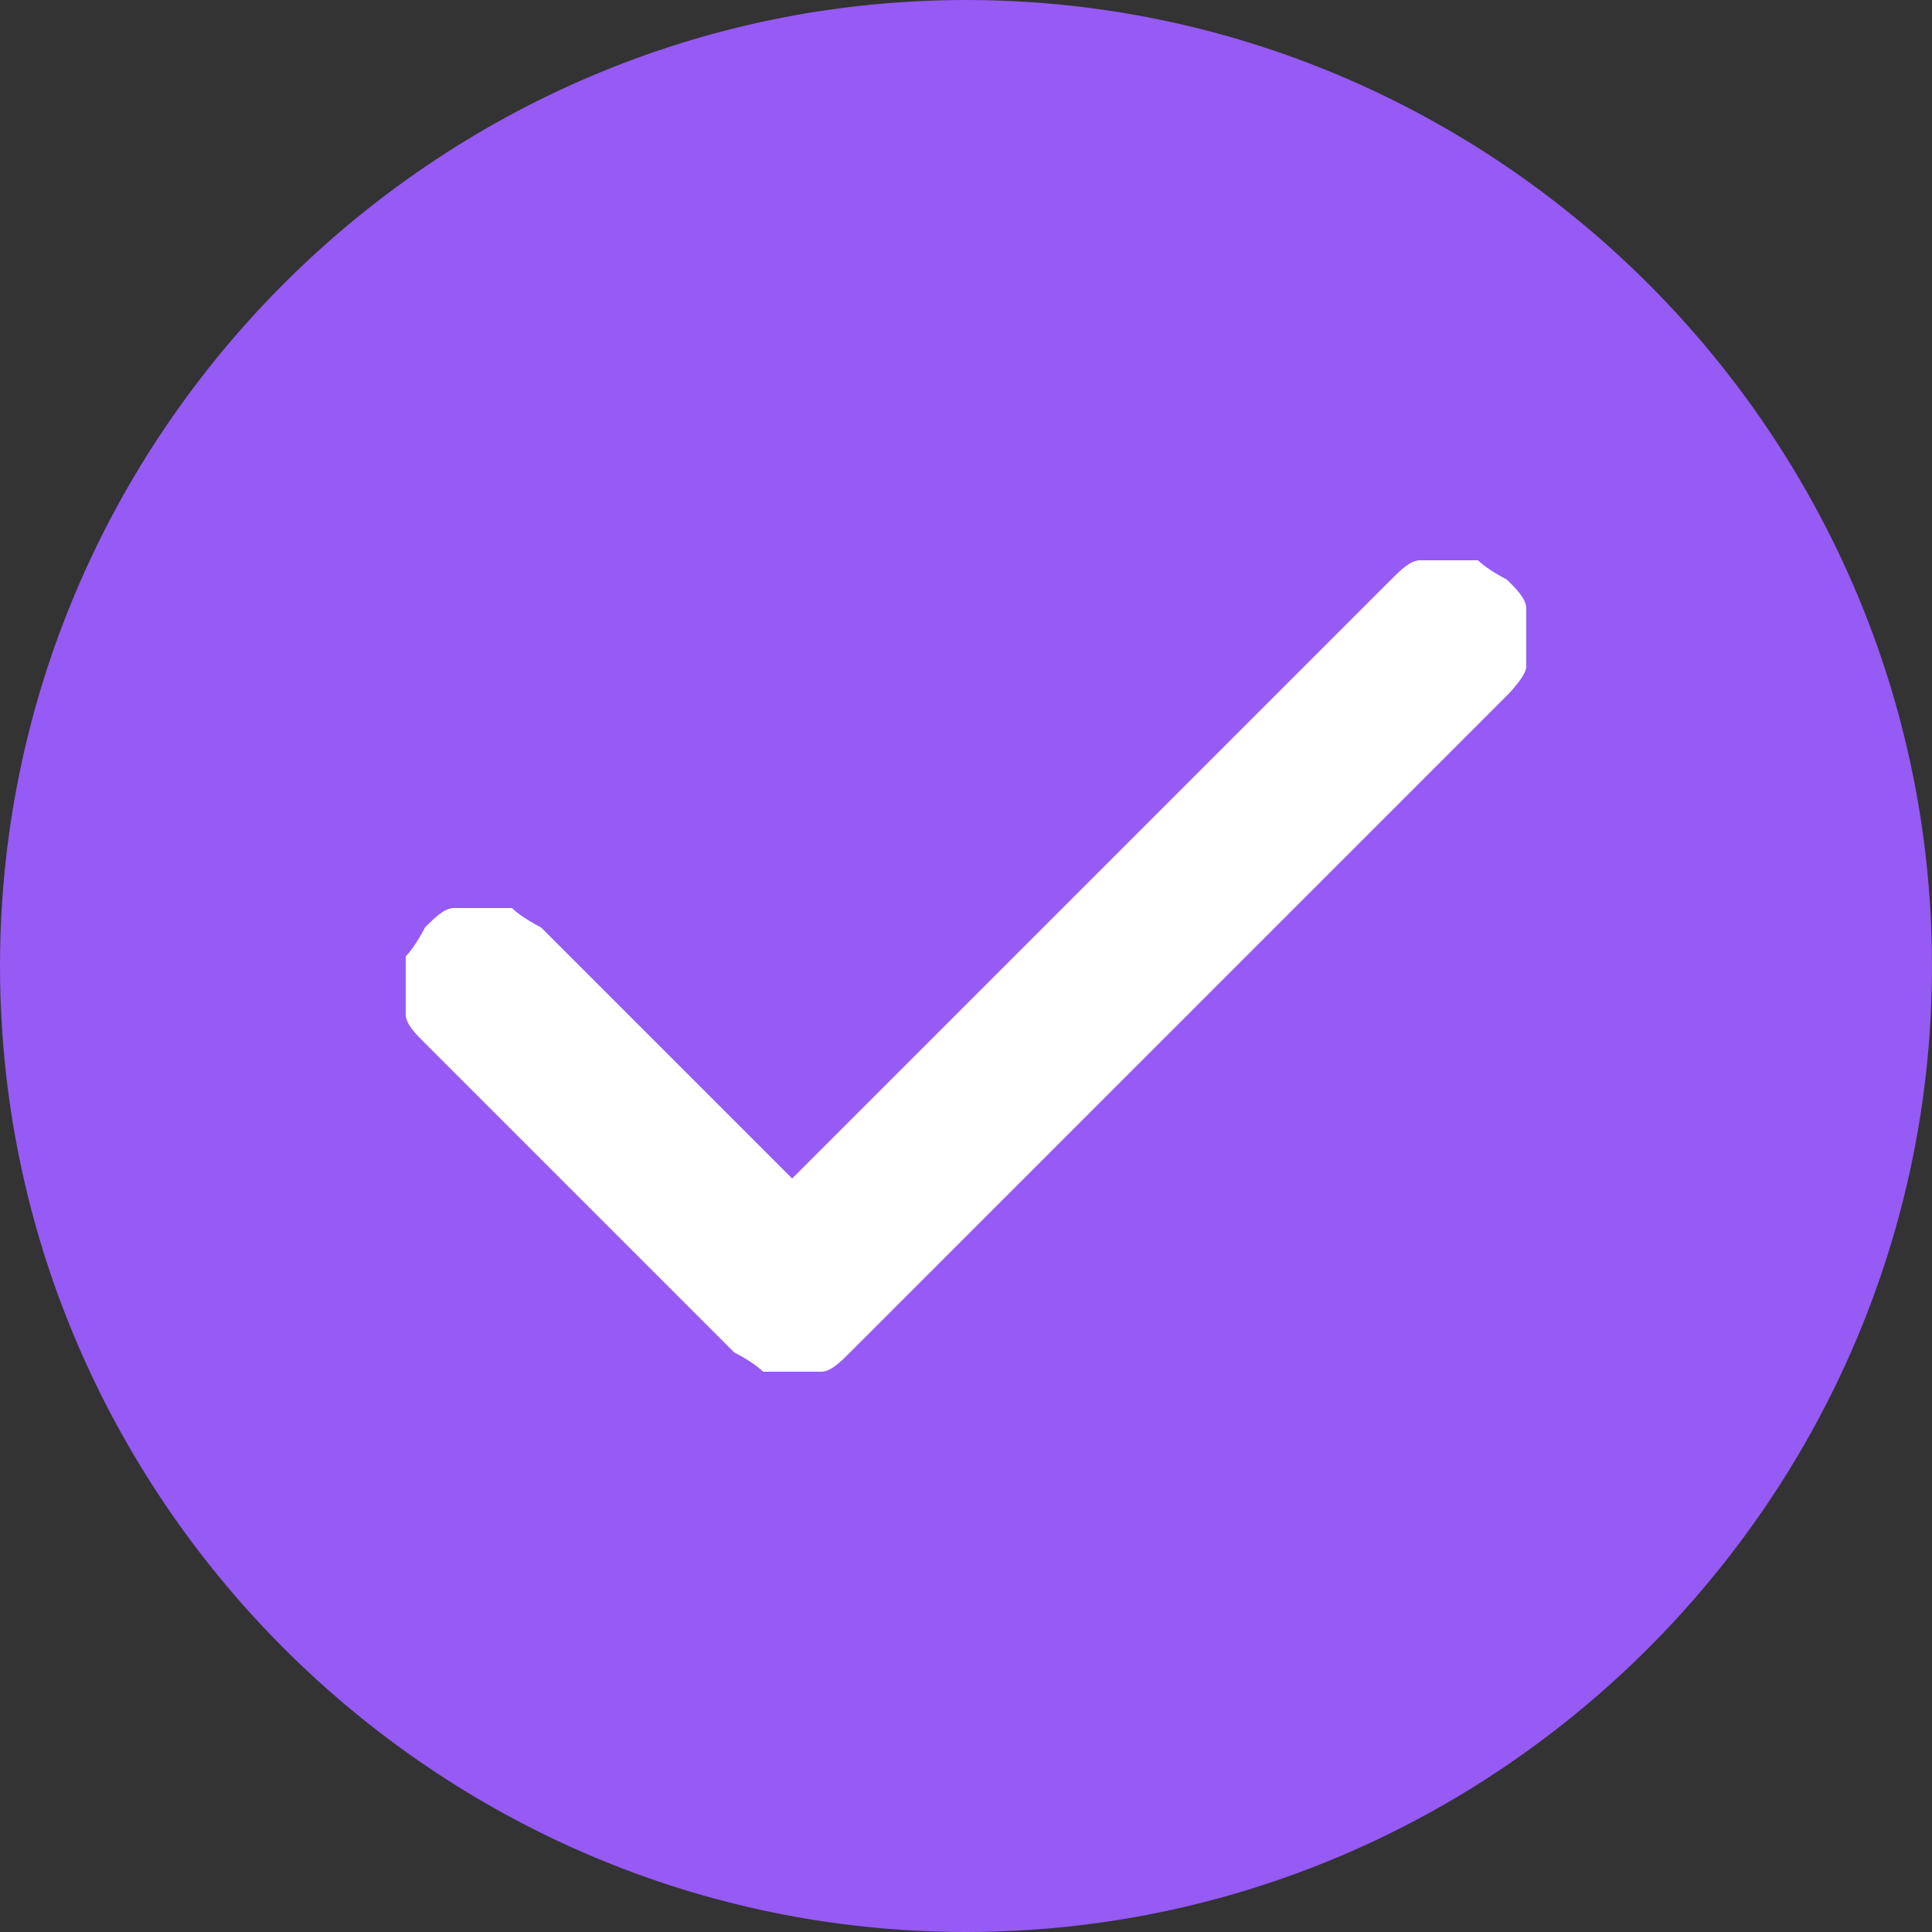
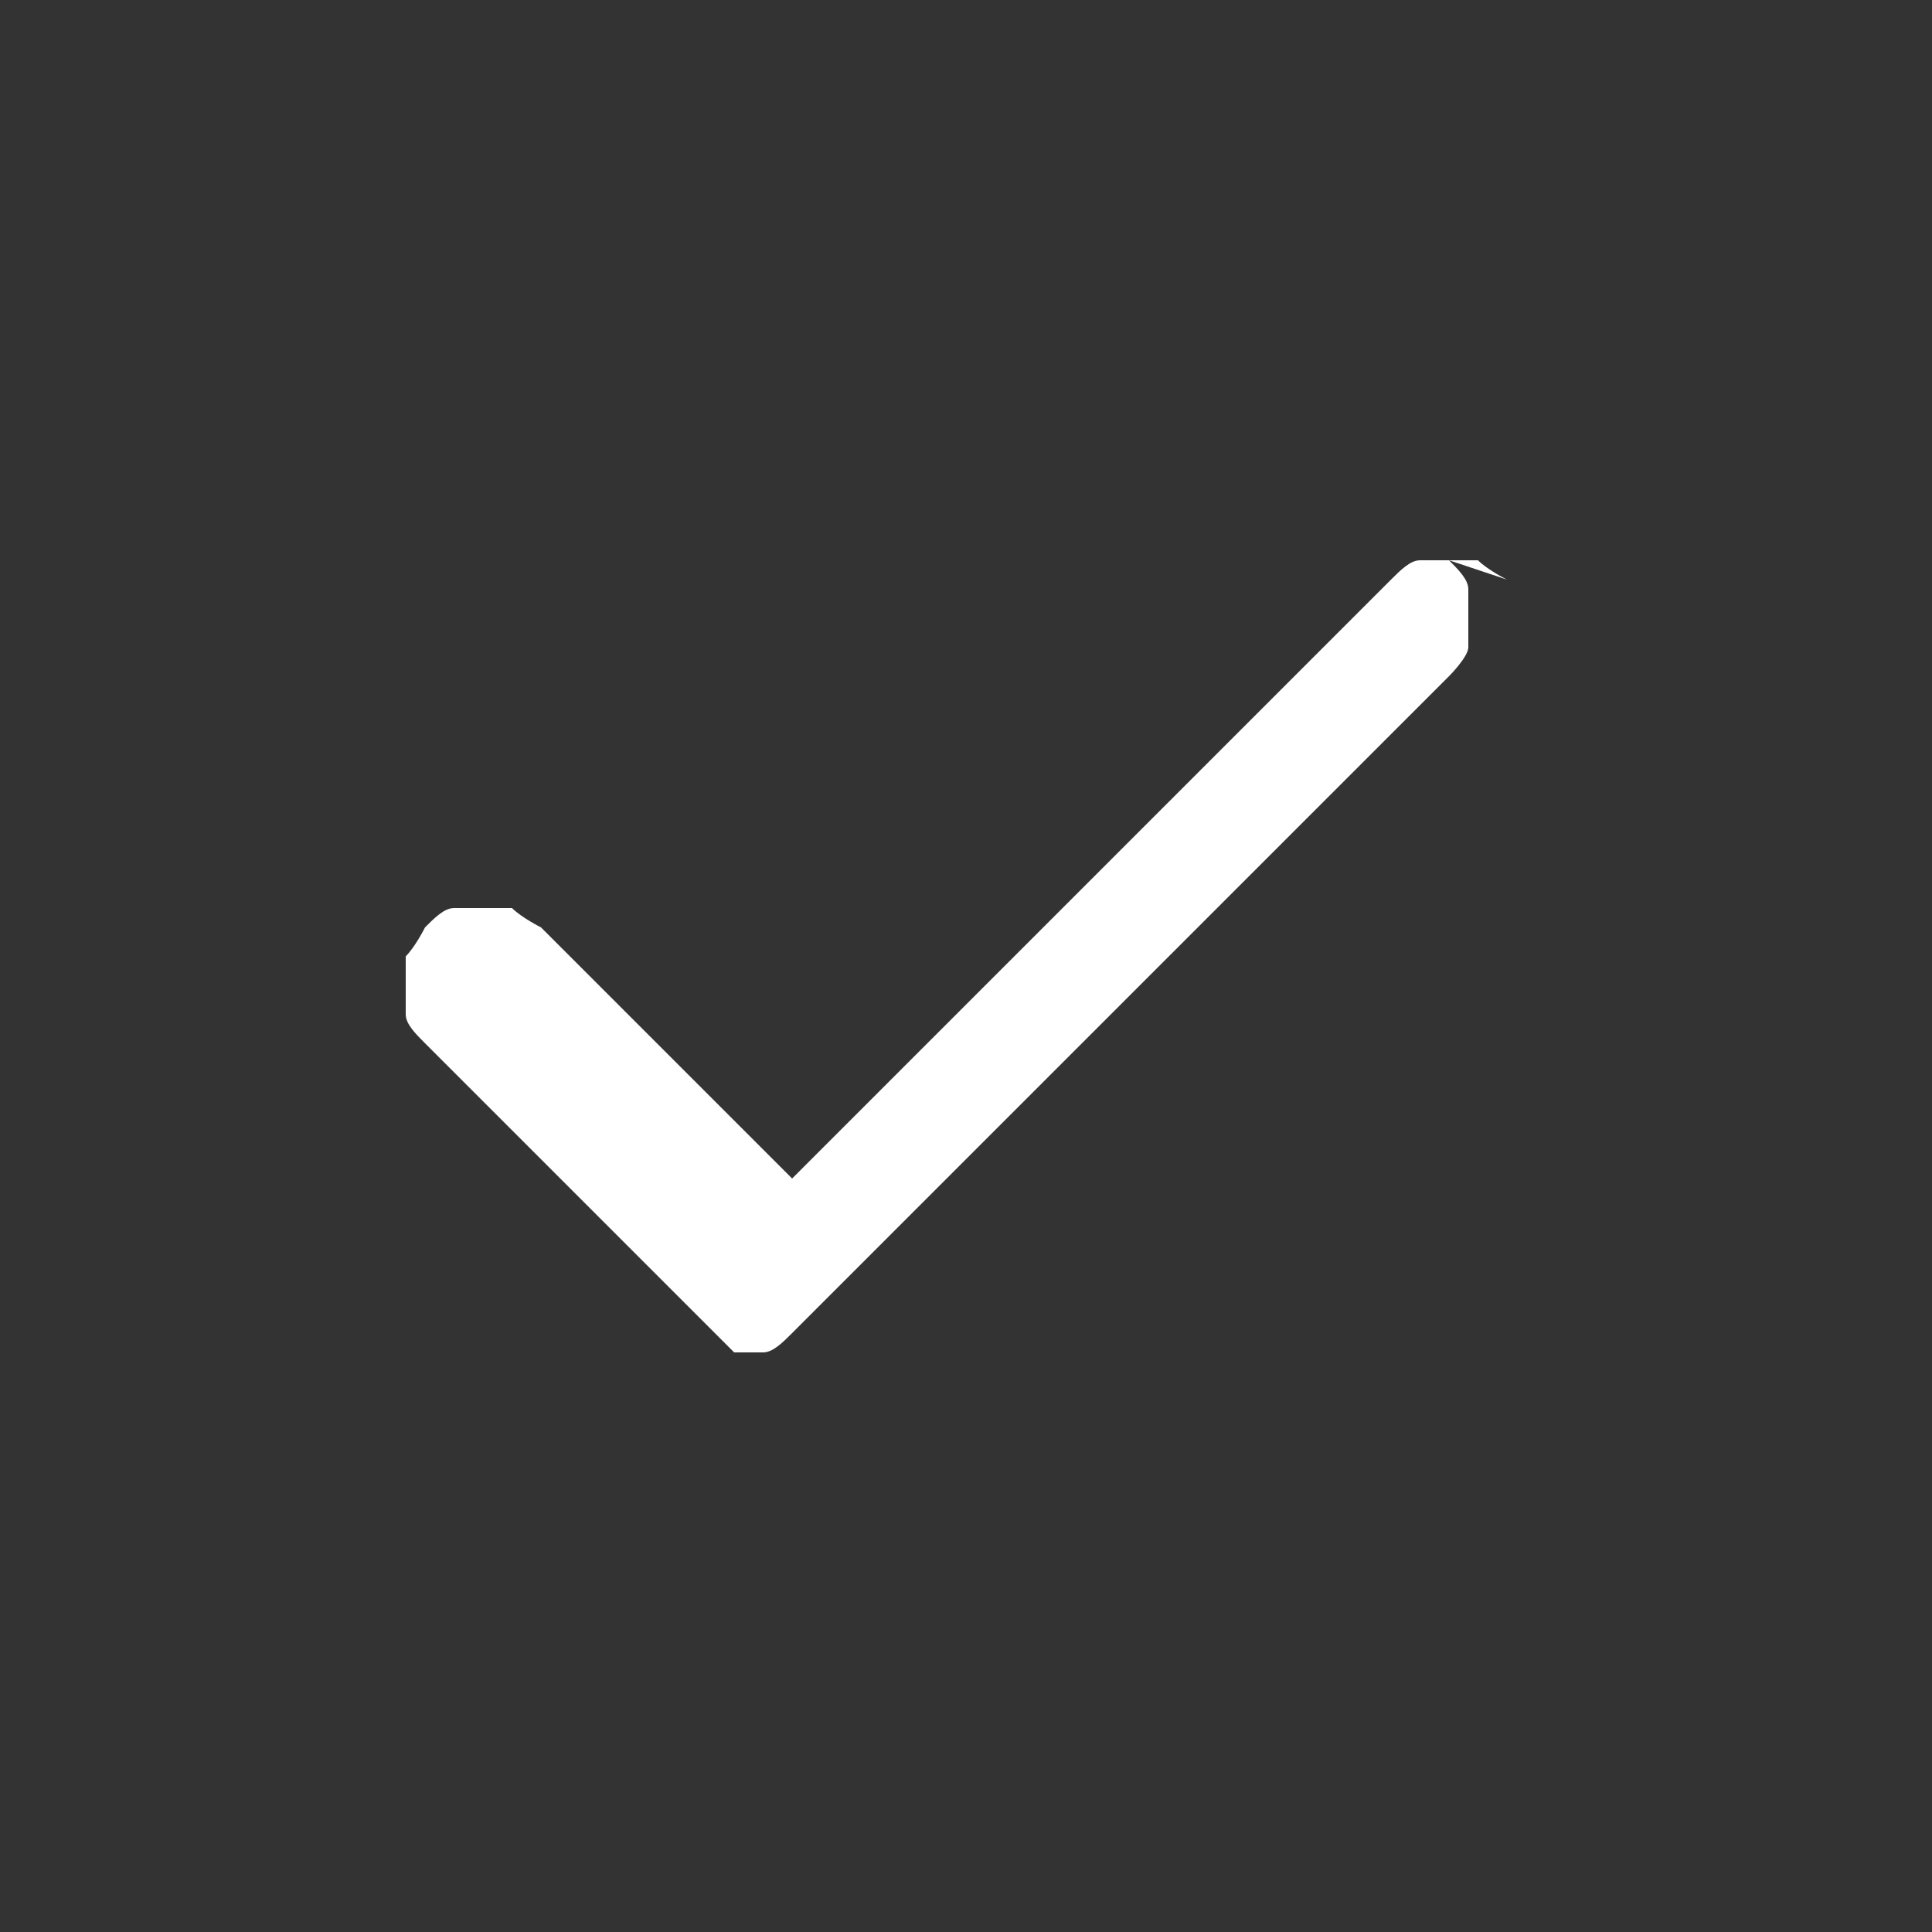
<svg xmlns="http://www.w3.org/2000/svg" id="Layer_1" version="1.1" viewBox="0 0 20 20">
  <rect x="0" y="0" width="20" height="20" fill="#333333" stroke="none" />
  <defs>
    <style>
      .st0 {
        fill: none;
      }

      .st1 {
        fill: #965af5;
      }

      .st2 {
        fill: #fff;
      }

      .st3 {
        clip-path: url(#clippath);
      }
    </style>
    <clipPath id="clippath">
-       <path class="st0" d="M10,0h0c5.5,0,10,4.5,10,10s-4.5,10-10,10S0,15.5,0,10,4.5,0,10,0Z" />
-     </clipPath>
+       </clipPath>
  </defs>
  <g class="st3">
    <circle class="st1" cx="10" cy="10" r="10" />
  </g>
-   <path class="st2" d="M15.6,6c0,0-.2-.1-.3-.2-.1,0-.2,0-.3,0s-.2,0-.3,0c-.1,0-.2.1-.3.2l-6.2,6.2-2.6-2.6c0,0-.2-.1-.3-.2-.1,0-.2,0-.3,0-.1,0-.2,0-.3,0-.1,0-.2.1-.3.2,0,0-.1.2-.2.3,0,.1,0,.2,0,.3,0,.1,0,.2,0,.3,0,.1.1.2.2.3l3.2,3.2c0,0,.2.1.3.2.1,0,.2,0,.3,0s.2,0,.3,0c.1,0,.2-.1.3-.2l6.8-6.8c0,0,.2-.2.2-.3,0-.1,0-.2,0-.3s0-.2,0-.3c0-.1-.1-.2-.2-.3Z" />
+   <path class="st2" d="M15.6,6c0,0-.2-.1-.3-.2-.1,0-.2,0-.3,0s-.2,0-.3,0c-.1,0-.2.1-.3.2l-6.2,6.2-2.6-2.6c0,0-.2-.1-.3-.2-.1,0-.2,0-.3,0-.1,0-.2,0-.3,0-.1,0-.2.1-.3.2,0,0-.1.2-.2.3,0,.1,0,.2,0,.3,0,.1,0,.2,0,.3,0,.1.1.2.2.3l3.2,3.2s.2,0,.3,0c.1,0,.2-.1.3-.2l6.8-6.8c0,0,.2-.2.2-.3,0-.1,0-.2,0-.3s0-.2,0-.3c0-.1-.1-.2-.2-.3Z" />
</svg>